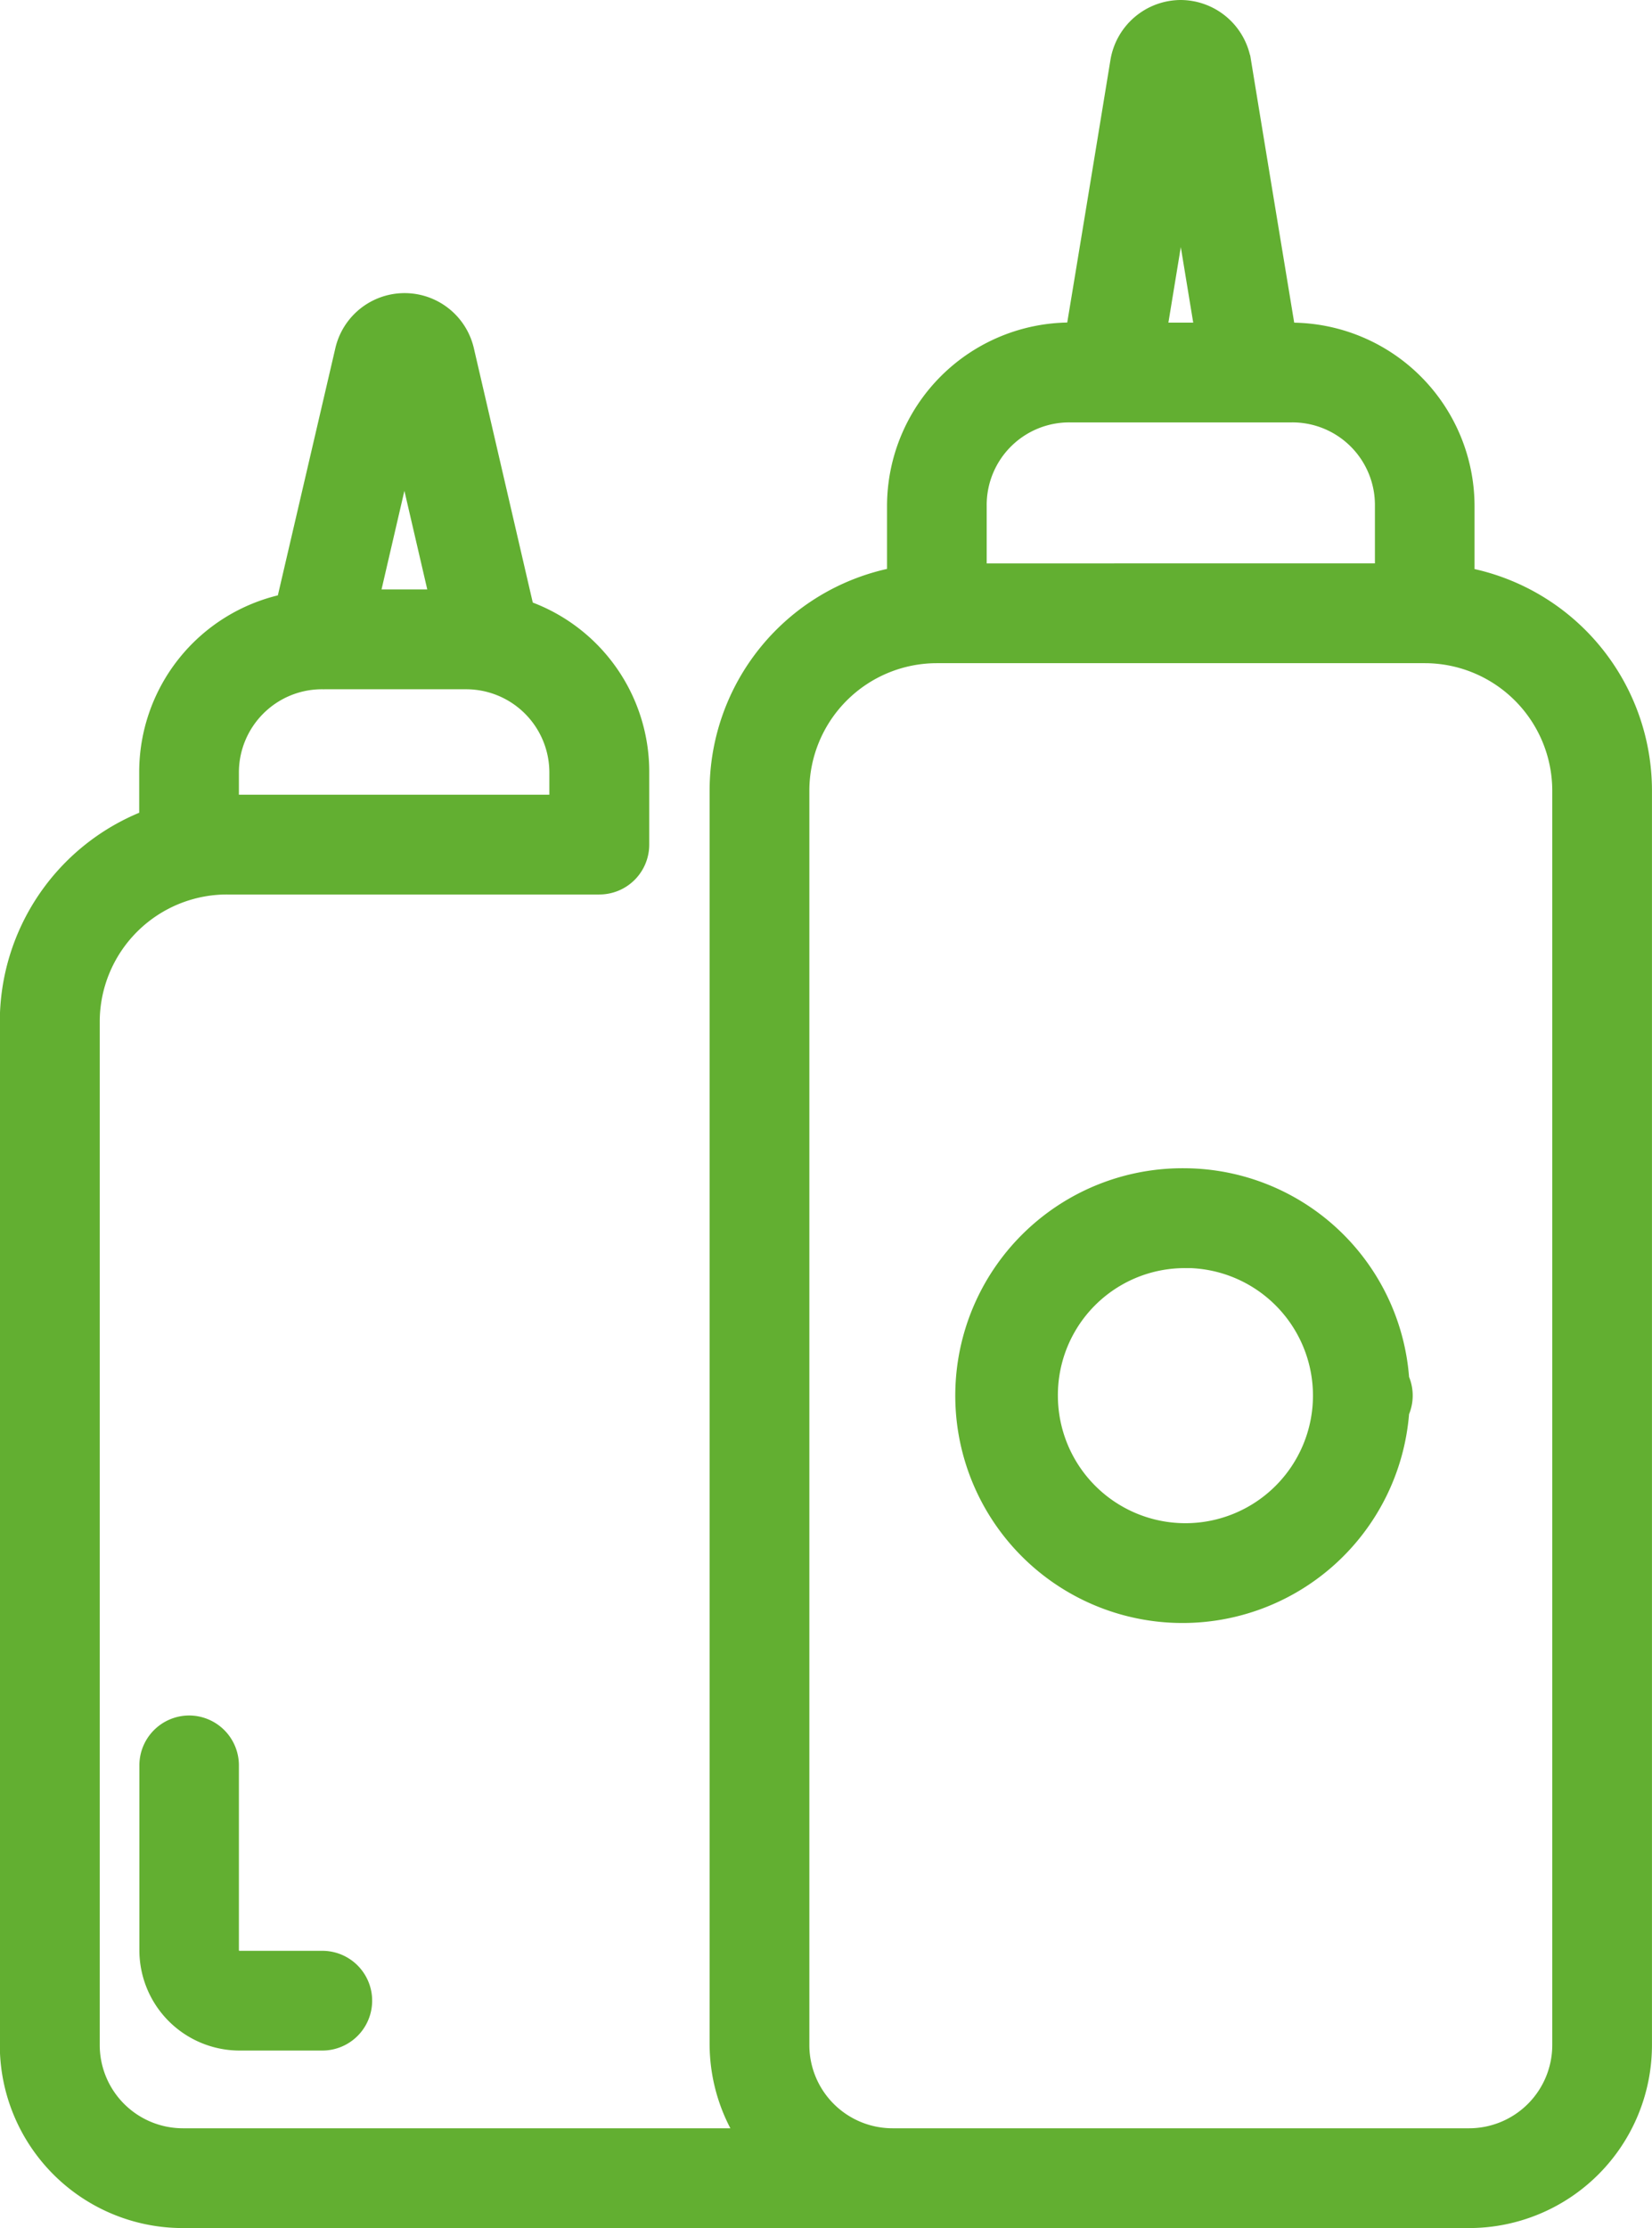
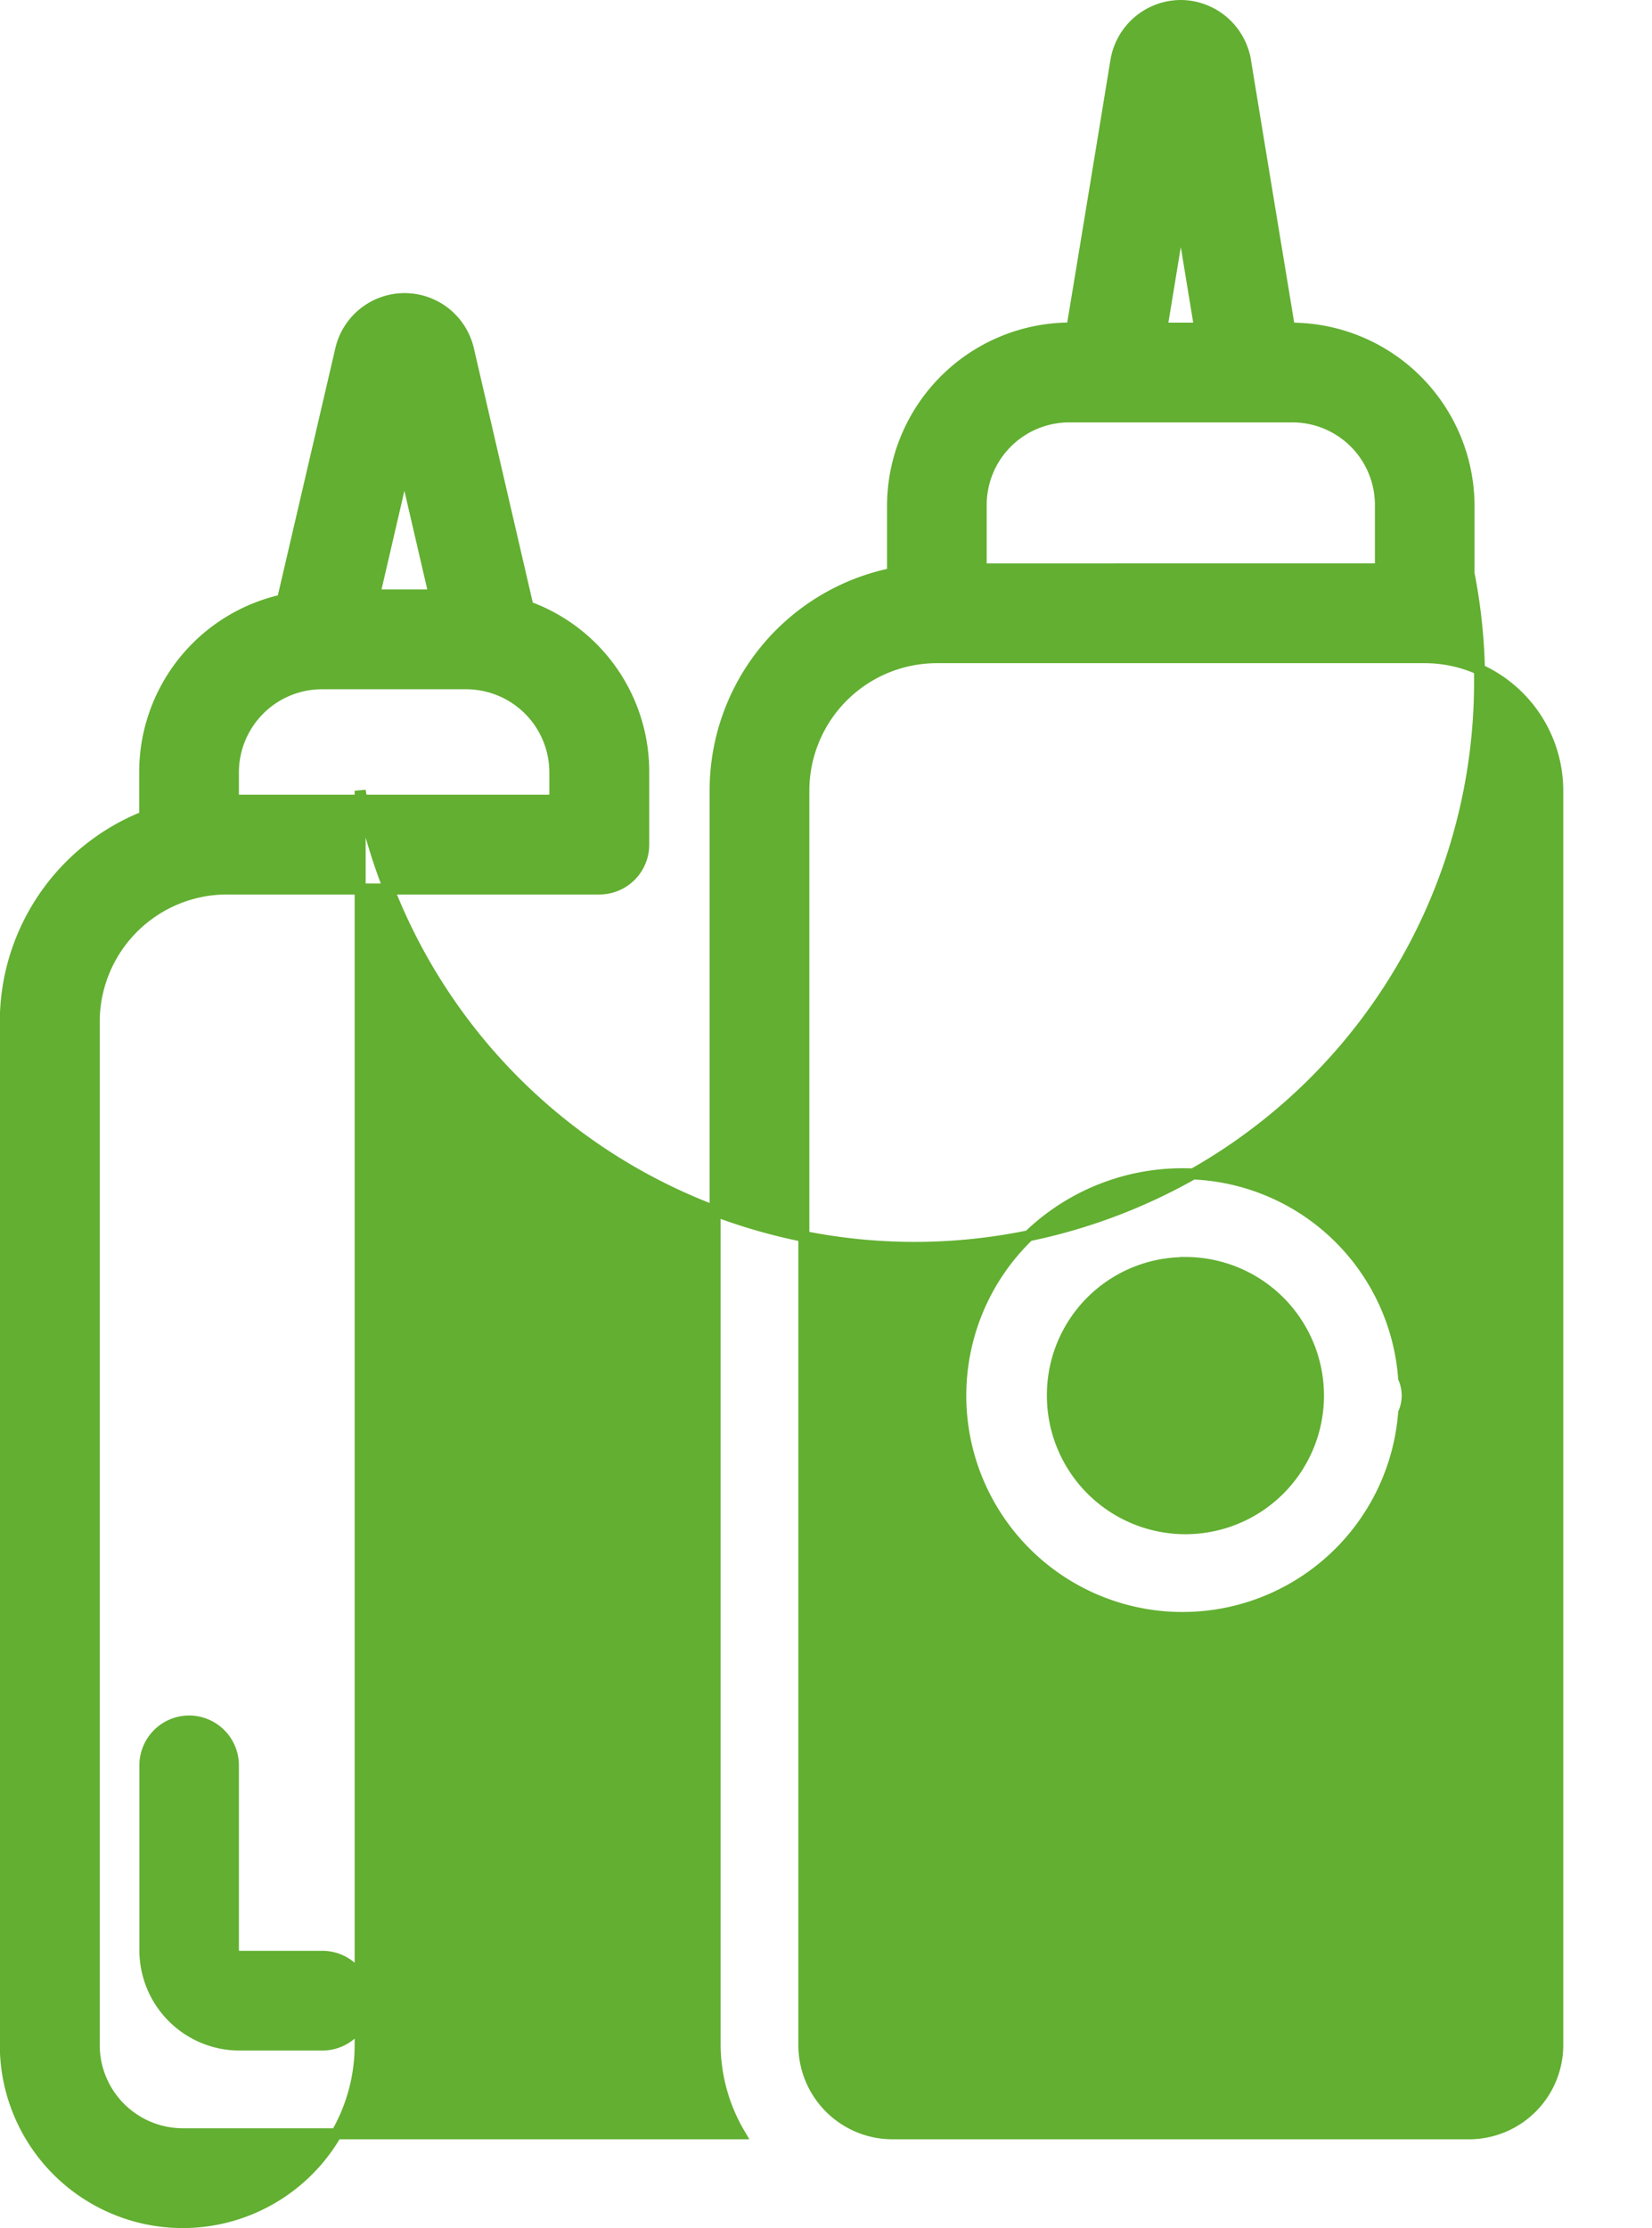
<svg xmlns="http://www.w3.org/2000/svg" width="45.038" height="60.713" viewBox="0 0 45.038 60.713">
  <g id="noun-sauce-and-ketchup-3633431" transform="translate(47.15 -43.116)">
-     <path id="Trazado_9787" data-name="Trazado 9787" d="M52.042,8.266a1.8,1.8,0,0,0-1.769,1.5c-.5,3.056-1.041,6.336-1.2,7.288H49.02a4.855,4.855,0,0,0-4.837,4.837v1.849a6.04,6.04,0,0,0-4.837,5.921V63.842a4.817,4.817,0,0,0,.671,2.418H24.837a2.419,2.419,0,0,1-2.418-2.418V35.967A3.621,3.621,0,0,1,23.481,33.4v0a3.619,3.619,0,0,1,2.565-1.06H36.187A1.209,1.209,0,0,0,37.4,31.131V29.166a4.782,4.782,0,0,0-3.153-4.518c-.152-.653-.99-4.275-1.625-7.012l0,0a1.788,1.788,0,0,0-3.483,0L27.55,24.464a4.807,4.807,0,0,0-3.755,4.7v1.2a6.022,6.022,0,0,0-3.8,5.6V63.842a4.838,4.838,0,0,0,4.837,4.837H59.9a4.838,4.838,0,0,0,4.837-4.837V29.664A6.04,6.04,0,0,0,59.9,23.744V21.895a4.855,4.855,0,0,0-4.837-4.837h-.057c-.156-.952-.7-4.232-1.2-7.288A1.8,1.8,0,0,0,52.042,8.266Zm0,5.658.515,3.134h-1.03ZM49.02,19.476h6.046a2.4,2.4,0,0,1,2.418,2.418v1.724H46.6V21.895A2.4,2.4,0,0,1,49.02,19.476ZM30.875,20.827l.812,3.5H30.063Zm14.517,5.21h13.3a3.628,3.628,0,0,1,3.627,3.627V63.842A2.419,2.419,0,0,1,59.9,66.26H44.183a2.419,2.419,0,0,1-2.418-2.418V29.664a3.628,3.628,0,0,1,3.627-3.627Zm-16.76.711h3.927a2.419,2.419,0,0,1,2.418,2.418v.756H26.213v-.756a2.417,2.417,0,0,1,.708-1.71h0A2.409,2.409,0,0,1,28.632,26.748ZM52.168,40.1a6.046,6.046,0,1,0,5.949,6.516,1.2,1.2,0,0,0,0-.945A6.017,6.017,0,0,0,52.168,40.1Zm0,2.418a3.627,3.627,0,1,1-3.627,3.627A3.609,3.609,0,0,1,52.168,42.521ZM25,55.012A1.209,1.209,0,0,0,23.8,56.221v5.04a2.584,2.584,0,0,0,2.584,2.581h2.253a1.209,1.209,0,1,0,0-2.418H26.379a.156.156,0,0,1-.116-.047.165.165,0,0,1-.05-.116v-5.04A1.209,1.209,0,0,0,25,55.012Z" transform="translate(-67 35)" fill="#62af31" stroke="#62af31" stroke-width="0.3" />
+     <path id="Trazado_9787" data-name="Trazado 9787" d="M52.042,8.266a1.8,1.8,0,0,0-1.769,1.5c-.5,3.056-1.041,6.336-1.2,7.288H49.02a4.855,4.855,0,0,0-4.837,4.837v1.849a6.04,6.04,0,0,0-4.837,5.921V63.842a4.817,4.817,0,0,0,.671,2.418H24.837a2.419,2.419,0,0,1-2.418-2.418V35.967A3.621,3.621,0,0,1,23.481,33.4v0a3.619,3.619,0,0,1,2.565-1.06H36.187A1.209,1.209,0,0,0,37.4,31.131V29.166a4.782,4.782,0,0,0-3.153-4.518c-.152-.653-.99-4.275-1.625-7.012l0,0a1.788,1.788,0,0,0-3.483,0L27.55,24.464a4.807,4.807,0,0,0-3.755,4.7v1.2a6.022,6.022,0,0,0-3.8,5.6V63.842a4.838,4.838,0,0,0,4.837,4.837a4.838,4.838,0,0,0,4.837-4.837V29.664A6.04,6.04,0,0,0,59.9,23.744V21.895a4.855,4.855,0,0,0-4.837-4.837h-.057c-.156-.952-.7-4.232-1.2-7.288A1.8,1.8,0,0,0,52.042,8.266Zm0,5.658.515,3.134h-1.03ZM49.02,19.476h6.046a2.4,2.4,0,0,1,2.418,2.418v1.724H46.6V21.895A2.4,2.4,0,0,1,49.02,19.476ZM30.875,20.827l.812,3.5H30.063Zm14.517,5.21h13.3a3.628,3.628,0,0,1,3.627,3.627V63.842A2.419,2.419,0,0,1,59.9,66.26H44.183a2.419,2.419,0,0,1-2.418-2.418V29.664a3.628,3.628,0,0,1,3.627-3.627Zm-16.76.711h3.927a2.419,2.419,0,0,1,2.418,2.418v.756H26.213v-.756a2.417,2.417,0,0,1,.708-1.71h0A2.409,2.409,0,0,1,28.632,26.748ZM52.168,40.1a6.046,6.046,0,1,0,5.949,6.516,1.2,1.2,0,0,0,0-.945A6.017,6.017,0,0,0,52.168,40.1Zm0,2.418a3.627,3.627,0,1,1-3.627,3.627A3.609,3.609,0,0,1,52.168,42.521ZM25,55.012A1.209,1.209,0,0,0,23.8,56.221v5.04a2.584,2.584,0,0,0,2.584,2.581h2.253a1.209,1.209,0,1,0,0-2.418H26.379a.156.156,0,0,1-.116-.047.165.165,0,0,1-.05-.116v-5.04A1.209,1.209,0,0,0,25,55.012Z" transform="translate(-67 35)" fill="#62af31" stroke="#62af31" stroke-width="0.3" />
  </g>
</svg>